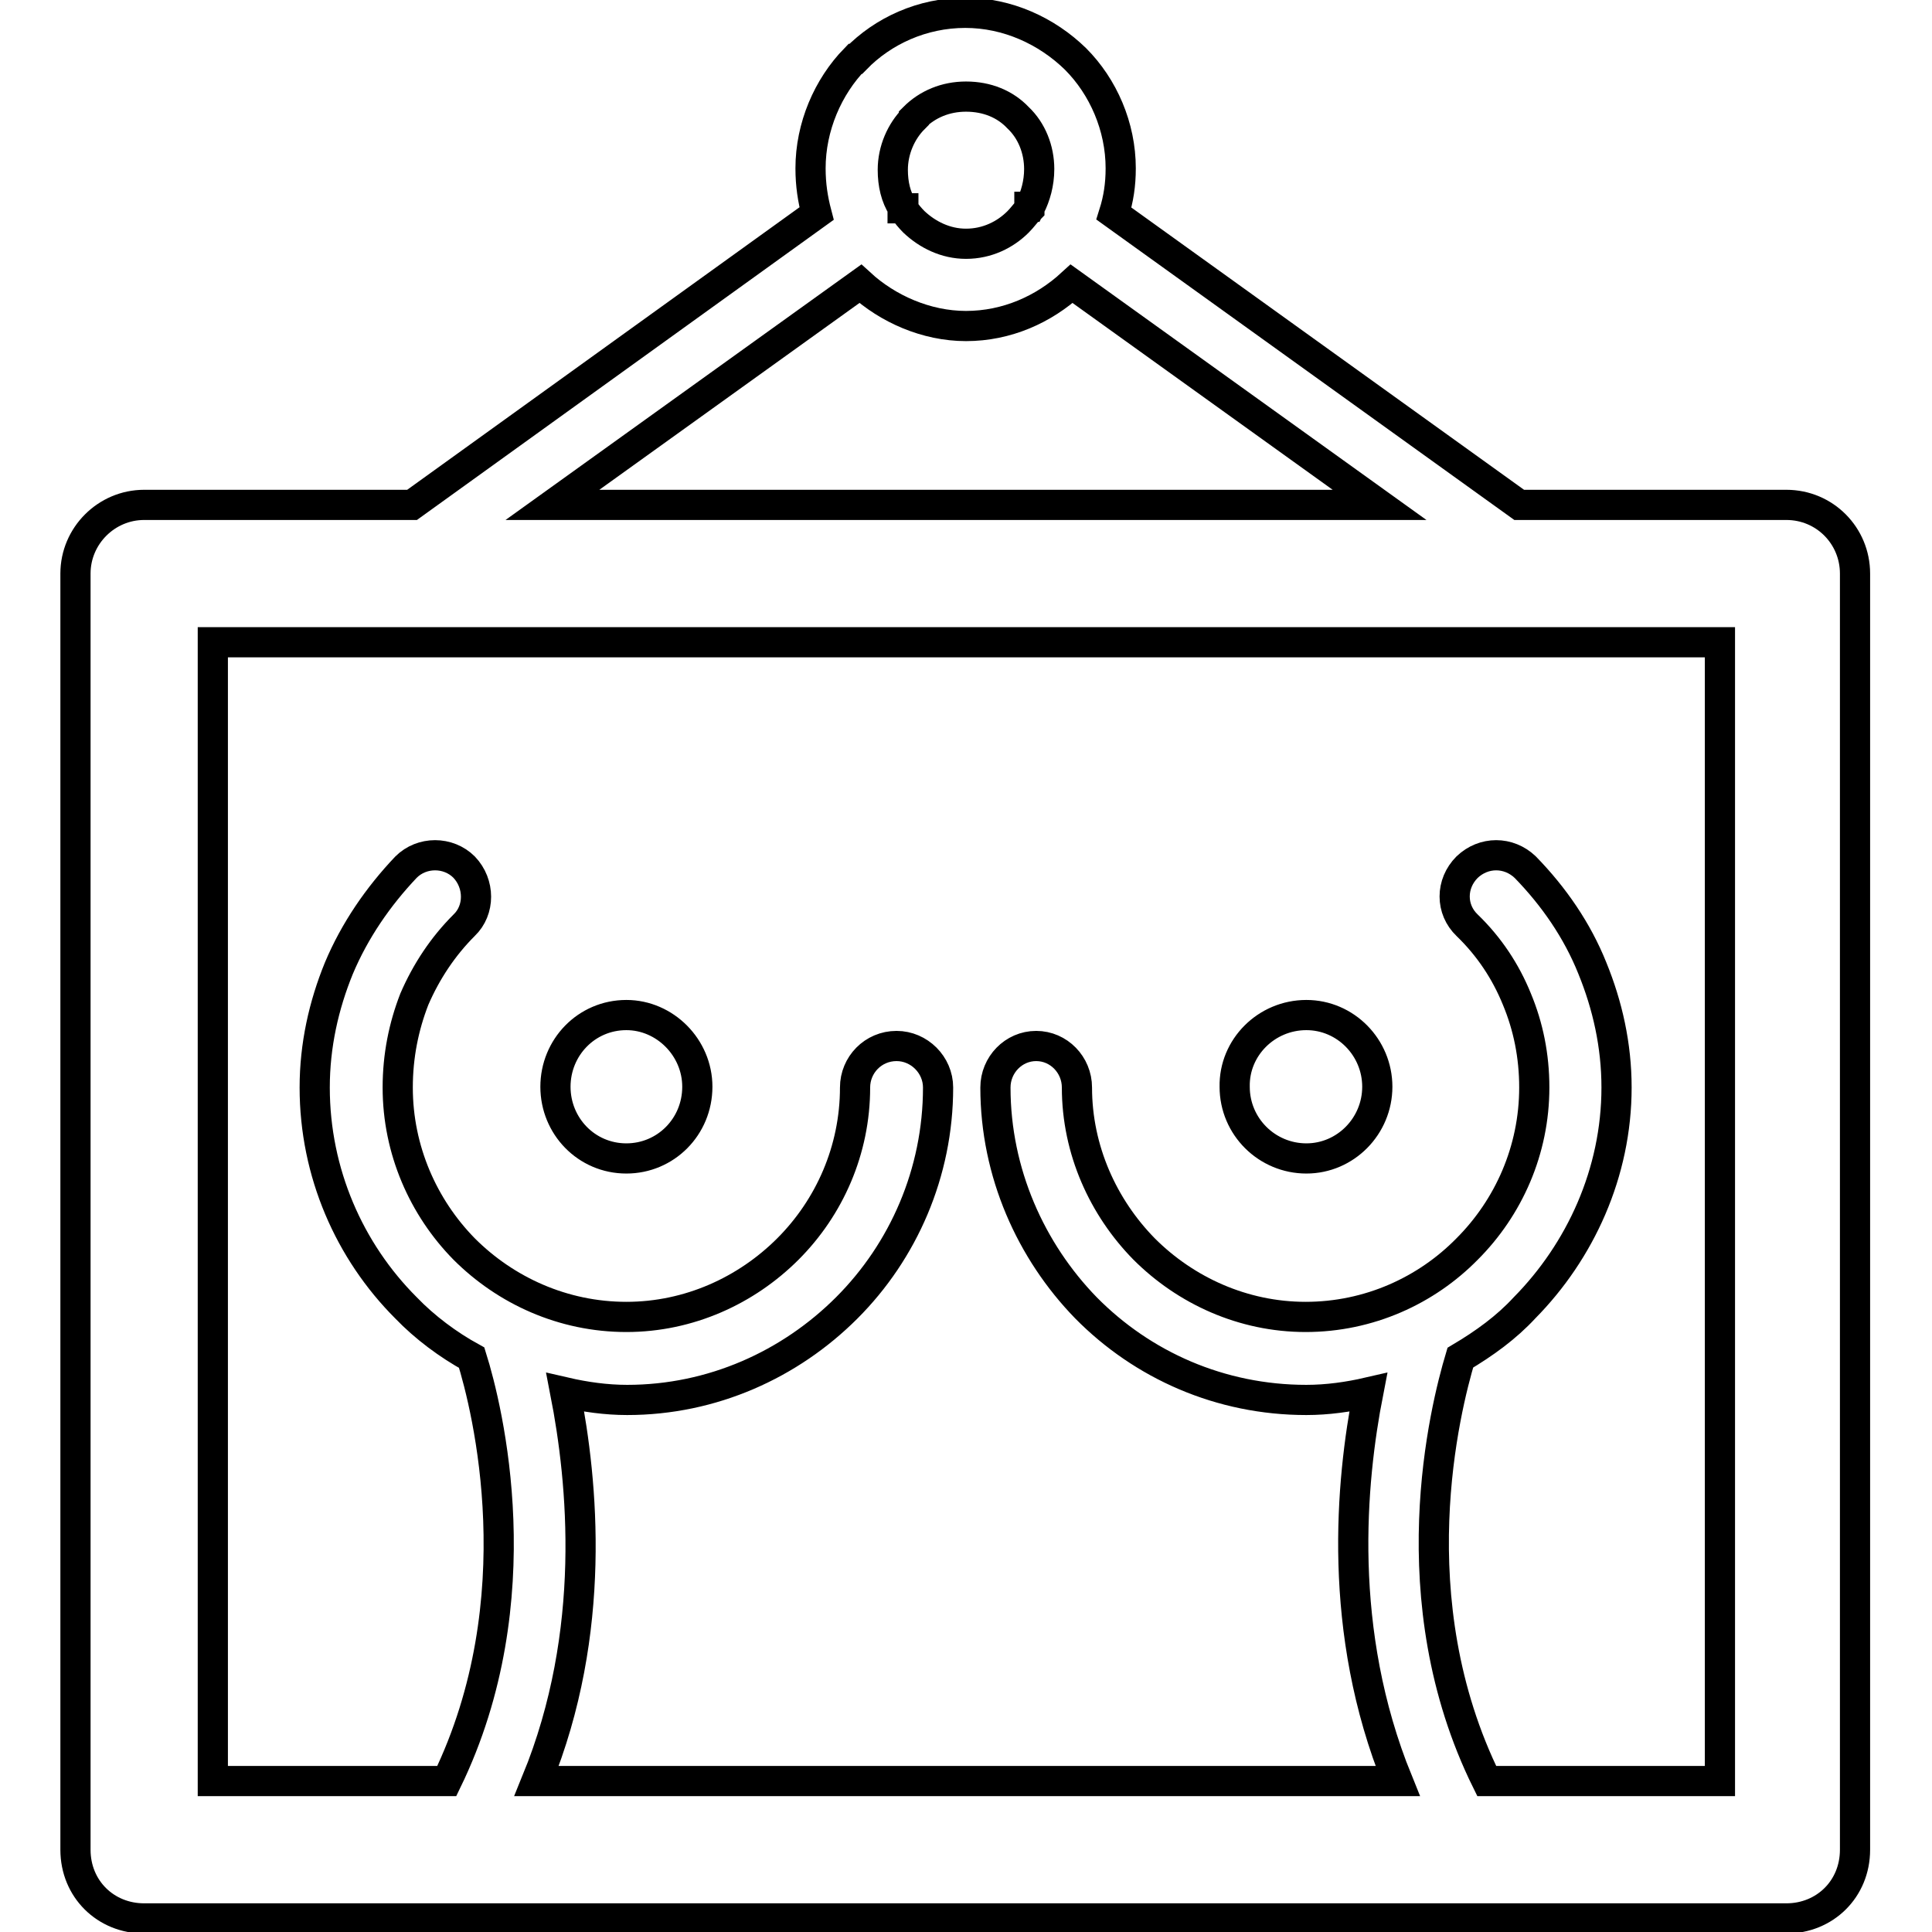
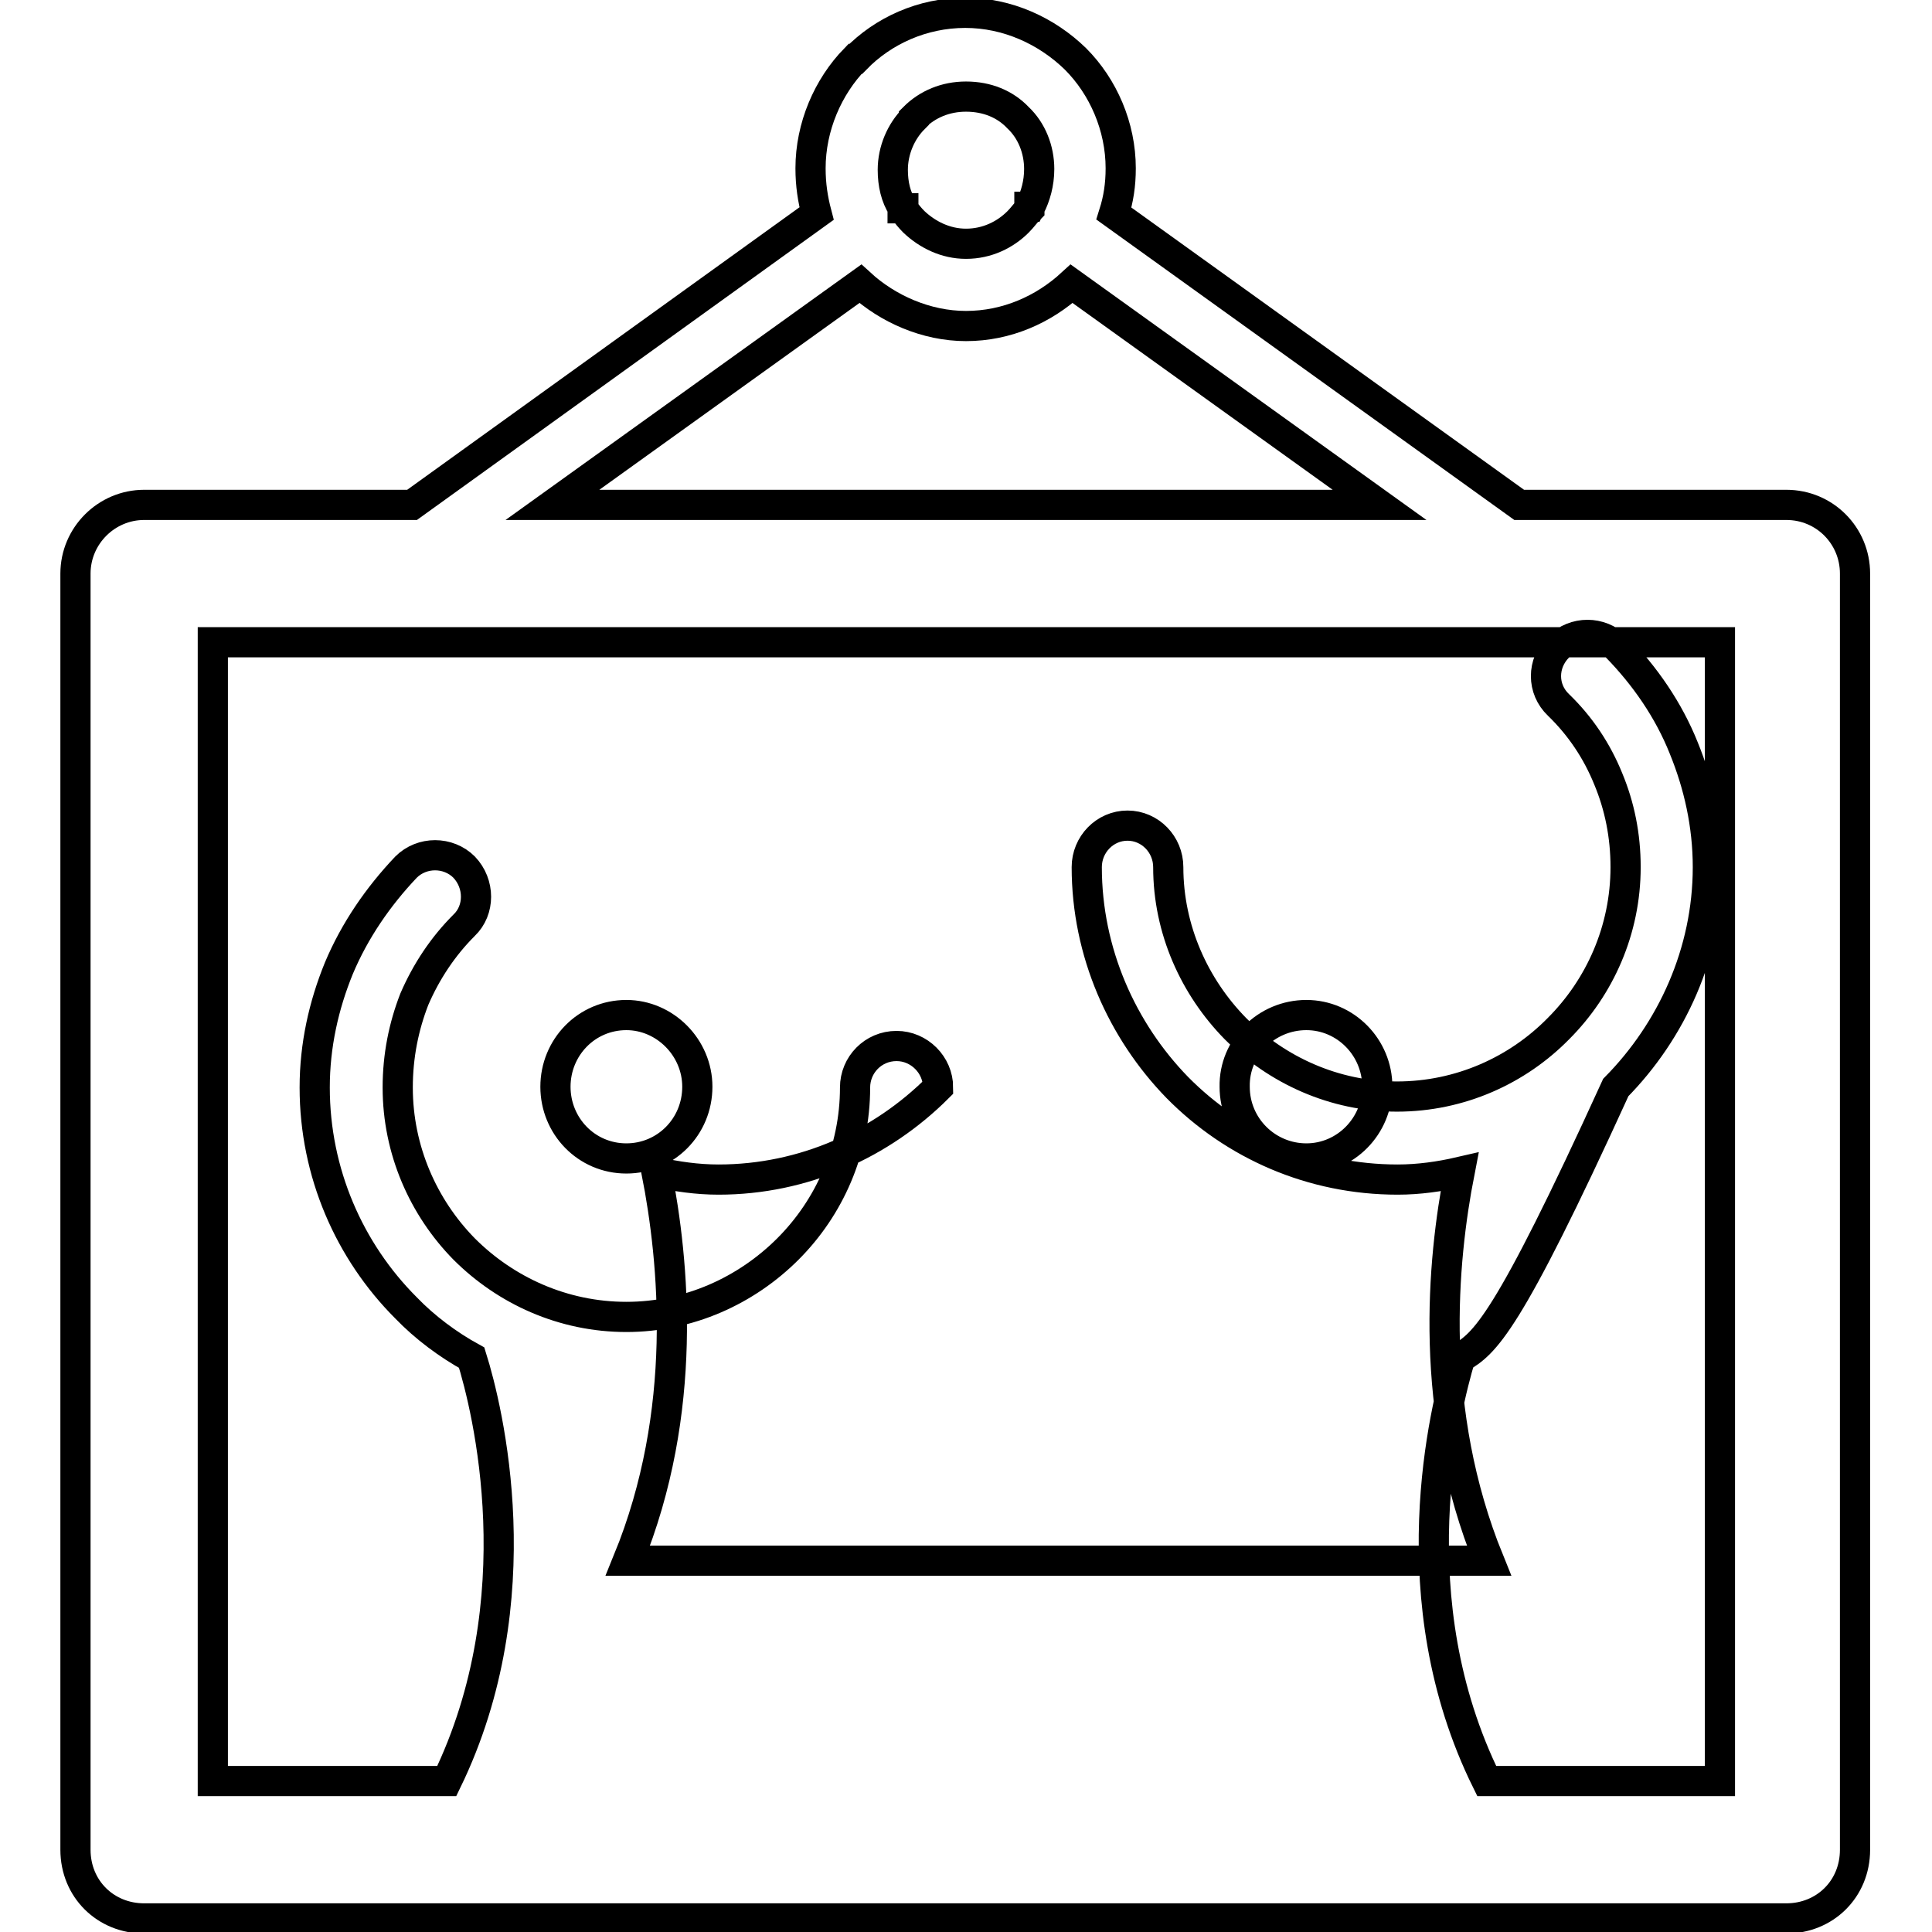
<svg xmlns="http://www.w3.org/2000/svg" version="1.1" x="0px" y="0px" viewBox="0 0 256 256" enable-background="new 0 0 256 256" xml:space="preserve">
  <g>
-     <path stroke-width="4" fill-opacity="0" stroke="#000000" d="M19.1,66.9h35.5l53.6-38.6c-0.5-1.9-0.8-3.8-0.8-6c0-5.5,2.3-10.8,5.9-14.5h0.1c3.6-3.7,8.8-6.1,14.5-6.1 c5.6,0,10.8,2.4,14.6,6.1c3.7,3.7,6,9,6,14.5c0,2.2-0.3,4.1-0.9,6l53.7,38.6h35.4c5.1,0,9.1,4.1,9.1,9.1v169.1c0,5.2-4,9.1-9.1,9.1 H19.1c-5.1,0-9.1-3.9-9.1-9.1V76C10,71,14.1,66.9,19.1,66.9z M73.2,66.9h109.6L142,37.6c-3.7,3.4-8.6,5.6-14,5.6 c-5.3,0-10.4-2.3-14-5.6L73.2,66.9z M134.9,15.6L134.9,15.6c-1.7-1.8-4.1-2.8-6.9-2.8c-2.7,0-5.1,1-6.9,2.8v0.1 c-1.7,1.7-2.8,4.2-2.8,6.8c0,1.9,0.4,3.6,1.3,5v0.1h0.1v0.1c0.4,0.6,0.9,1.2,1.4,1.7c1.8,1.7,4.2,2.9,6.9,2.9 c2.8,0,5.2-1.2,6.9-2.9c0.6-0.6,1-1.2,1.5-1.7v-0.3h0.1c0.7-1.4,1.2-3.1,1.2-5C137.7,19.8,136.7,17.3,134.9,15.6z M193.5,179.9 c-2,6.7-8.4,32,3.5,56.1h30.9V85.1H28.2V236h31c11.7-24.1,5.4-49.4,3.3-56.1c-3.1-1.7-6.2-4-8.7-6.6c-7.5-7.5-12.1-17.9-12.1-29.2 c0-5.6,1.2-10.9,3.2-15.8c2.1-5,5.2-9.5,8.9-13.4c2.1-2.1,5.6-2.1,7.7,0c2.1,2.2,2.1,5.7,0,7.7c-2.8,2.8-5,6.1-6.6,9.8 c-1.4,3.6-2.2,7.5-2.2,11.7c0,8.3,3.4,15.9,8.8,21.4c5.5,5.5,13.1,9,21.5,9c8.3,0,15.9-3.5,21.4-9c5.5-5.5,8.9-13.1,8.9-21.4 c0-3,2.4-5.5,5.5-5.5c3,0,5.5,2.5,5.5,5.5c0,11.3-4.6,21.7-12.1,29.2c-7.5,7.5-17.8,12.2-29.1,12.2c-2.8,0-5.6-0.4-8.2-1 c2.3,11.8,4.3,31.7-3.8,51.5h114.1c-8.1-19.9-6.2-39.7-3.9-51.5c-2.6,0.6-5.4,1-8.2,1c-11.4,0-21.7-4.6-29.2-12.2 c-7.3-7.5-12-17.9-12-29.2c0-3,2.4-5.5,5.4-5.5c3,0,5.4,2.5,5.4,5.5c0,8.3,3.5,15.9,8.9,21.4c5.5,5.5,13.1,9,21.4,9 c8.4,0,16-3.5,21.4-9c5.5-5.5,8.9-13.1,8.9-21.4c0-4.2-0.8-8.1-2.3-11.7c-1.5-3.7-3.7-7-6.6-9.8c-2.2-2.1-2.2-5.5,0-7.7 c2.2-2.1,5.5-2.1,7.7,0c3.8,3.9,6.9,8.4,8.9,13.4c2,4.9,3.2,10.2,3.2,15.8c0,11.3-4.8,21.7-12.2,29.2 C199.6,175.9,196.7,178,193.5,179.9L193.5,179.9z M173.1,134.5c5.2,0,9.4,4.3,9.4,9.5c0,5.2-4.2,9.5-9.4,9.5 c-5.2,0-9.5-4.2-9.5-9.5C163.5,138.8,167.8,134.5,173.1,134.5z M83,134.5c-5.3,0-9.4,4.3-9.4,9.5c0,5.2,4.1,9.5,9.4,9.5 c5.2,0,9.4-4.2,9.4-9.5C92.4,138.8,88.1,134.5,83,134.5z" />
+     <path stroke-width="4" fill-opacity="0" stroke="#000000" d="M19.1,66.9h35.5l53.6-38.6c-0.5-1.9-0.8-3.8-0.8-6c0-5.5,2.3-10.8,5.9-14.5h0.1c3.6-3.7,8.8-6.1,14.5-6.1 c5.6,0,10.8,2.4,14.6,6.1c3.7,3.7,6,9,6,14.5c0,2.2-0.3,4.1-0.9,6l53.7,38.6h35.4c5.1,0,9.1,4.1,9.1,9.1v169.1c0,5.2-4,9.1-9.1,9.1 H19.1c-5.1,0-9.1-3.9-9.1-9.1V76C10,71,14.1,66.9,19.1,66.9z M73.2,66.9h109.6L142,37.6c-3.7,3.4-8.6,5.6-14,5.6 c-5.3,0-10.4-2.3-14-5.6L73.2,66.9z M134.9,15.6L134.9,15.6c-1.7-1.8-4.1-2.8-6.9-2.8c-2.7,0-5.1,1-6.9,2.8v0.1 c-1.7,1.7-2.8,4.2-2.8,6.8c0,1.9,0.4,3.6,1.3,5v0.1h0.1v0.1c0.4,0.6,0.9,1.2,1.4,1.7c1.8,1.7,4.2,2.9,6.9,2.9 c2.8,0,5.2-1.2,6.9-2.9c0.6-0.6,1-1.2,1.5-1.7v-0.3h0.1c0.7-1.4,1.2-3.1,1.2-5C137.7,19.8,136.7,17.3,134.9,15.6z M193.5,179.9 c-2,6.7-8.4,32,3.5,56.1h30.9V85.1H28.2V236h31c11.7-24.1,5.4-49.4,3.3-56.1c-3.1-1.7-6.2-4-8.7-6.6c-7.5-7.5-12.1-17.9-12.1-29.2 c0-5.6,1.2-10.9,3.2-15.8c2.1-5,5.2-9.5,8.9-13.4c2.1-2.1,5.6-2.1,7.7,0c2.1,2.2,2.1,5.7,0,7.7c-2.8,2.8-5,6.1-6.6,9.8 c-1.4,3.6-2.2,7.5-2.2,11.7c0,8.3,3.4,15.9,8.8,21.4c5.5,5.5,13.1,9,21.5,9c8.3,0,15.9-3.5,21.4-9c5.5-5.5,8.9-13.1,8.9-21.4 c0-3,2.4-5.5,5.5-5.5c3,0,5.5,2.5,5.5,5.5c-7.5,7.5-17.8,12.2-29.1,12.2c-2.8,0-5.6-0.4-8.2-1 c2.3,11.8,4.3,31.7-3.8,51.5h114.1c-8.1-19.9-6.2-39.7-3.9-51.5c-2.6,0.6-5.4,1-8.2,1c-11.4,0-21.7-4.6-29.2-12.2 c-7.3-7.5-12-17.9-12-29.2c0-3,2.4-5.5,5.4-5.5c3,0,5.4,2.5,5.4,5.5c0,8.3,3.5,15.9,8.9,21.4c5.5,5.5,13.1,9,21.4,9 c8.4,0,16-3.5,21.4-9c5.5-5.5,8.9-13.1,8.9-21.4c0-4.2-0.8-8.1-2.3-11.7c-1.5-3.7-3.7-7-6.6-9.8c-2.2-2.1-2.2-5.5,0-7.7 c2.2-2.1,5.5-2.1,7.7,0c3.8,3.9,6.9,8.4,8.9,13.4c2,4.9,3.2,10.2,3.2,15.8c0,11.3-4.8,21.7-12.2,29.2 C199.6,175.9,196.7,178,193.5,179.9L193.5,179.9z M173.1,134.5c5.2,0,9.4,4.3,9.4,9.5c0,5.2-4.2,9.5-9.4,9.5 c-5.2,0-9.5-4.2-9.5-9.5C163.5,138.8,167.8,134.5,173.1,134.5z M83,134.5c-5.3,0-9.4,4.3-9.4,9.5c0,5.2,4.1,9.5,9.4,9.5 c5.2,0,9.4-4.2,9.4-9.5C92.4,138.8,88.1,134.5,83,134.5z" />
  </g>
</svg>